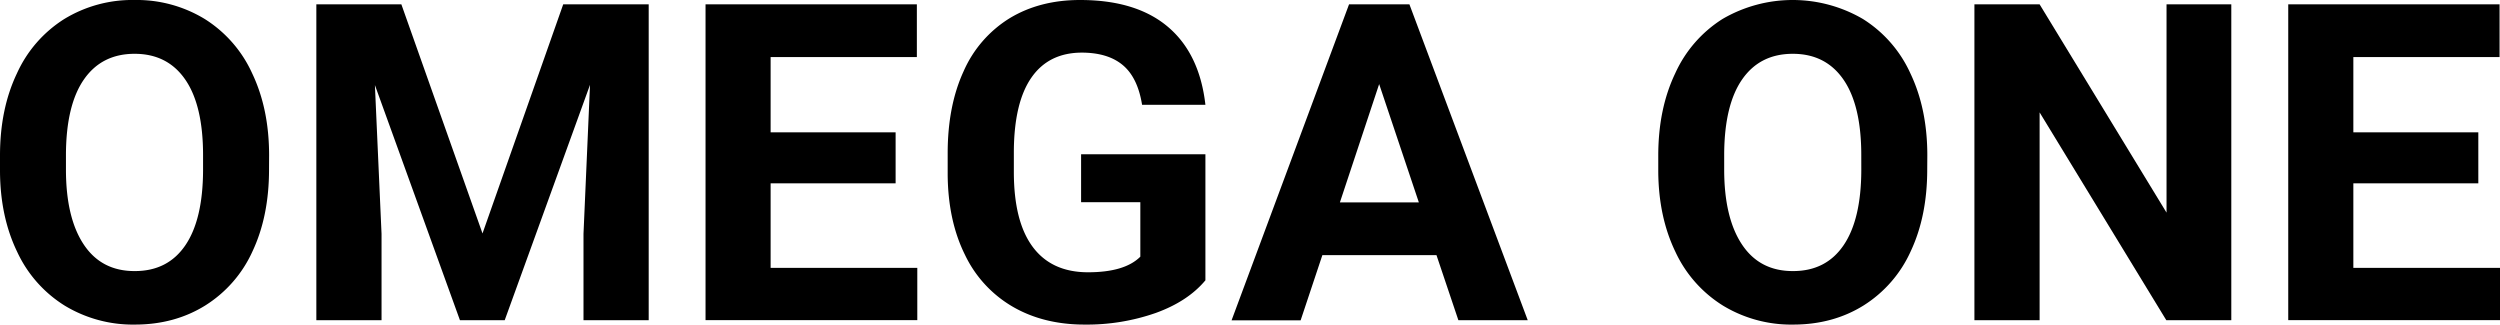
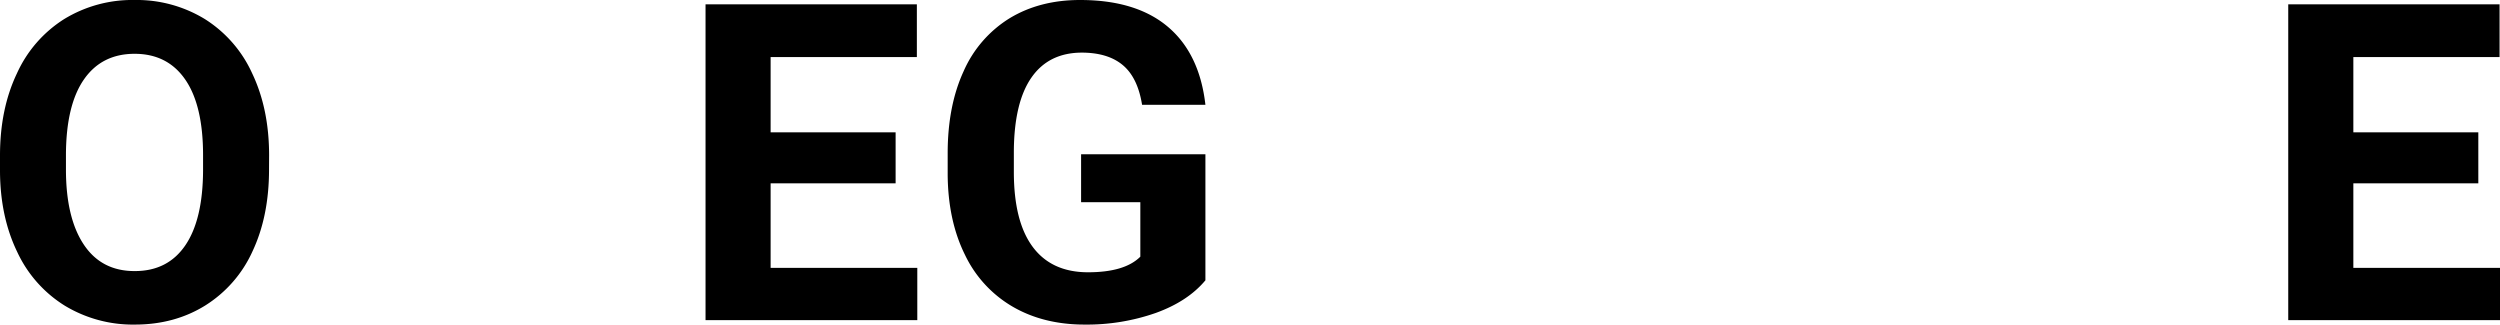
<svg xmlns="http://www.w3.org/2000/svg" id="Omega_One" data-name="Omega One" viewBox="0 0 1035.27 134.41">
  <path d="M111.41,70.17q0,19.32-6.83,33.87A51.45,51.45,0,0,1,85,126.5q-12.72,7.91-29.16,7.91a54.45,54.45,0,0,1-29-7.82A51.9,51.9,0,0,1,7.1,104.26Q.09,89.76,0,70.89V64.42q0-19.32,7-34A51.82,51.82,0,0,1,26.64,7.86,54.1,54.1,0,0,1,55.7,0,54.16,54.16,0,0,1,84.77,7.86a51.86,51.86,0,0,1,19.67,22.55q7,14.7,7,33.92ZM84.09,64.24q0-20.58-7.36-31.27t-21-10.69q-13.56,0-20.93,10.56T27.31,63.79v6.38q0,20,7.37,31.08t21.2,11q13.58,0,20.85-10.64t7.36-31Z" />
-   <path d="M166.21,1.8l33.6,94.87L233.23,1.8h35.4V132.61h-27V96.85l2.7-61.72L209,132.61H190.47L155.25,35.22,158,96.85v35.76H131V1.8Z" />
  <path d="M370.88,75.92H319.12v35h60.74v21.65H292.17V1.8h87.51V23.63H319.12V54.8h51.76Z" />
  <path d="M499.17,116.08q-7.28,8.72-20.57,13.52a86.3,86.3,0,0,1-29.47,4.81q-17,0-29.78-7.42a49.4,49.4,0,0,1-19.77-21.51q-7-14.12-7.14-33.16V63.43q0-19.59,6.6-33.92a48.82,48.82,0,0,1,19-21.92Q430.53,0,447.24,0q23.26,0,36.39,11.1t15.54,32.29H472.94Q471.14,32.17,465,27t-16.94-5.21q-13.74,0-20.93,10.33T419.84,62.8v8.36q0,20.57,7.82,31.08t22.91,10.51q15.18,0,21.65-6.46V83.73H447.69V63.88h51.48Z" />
-   <path d="M594.86,105.66H547.6l-9,27H510L558.65,1.8h25l49,130.81H603.93Zm-40-21.84h32.7l-16.44-49Z" />
-   <path d="M798.08,70.17q0,19.32-6.83,33.87a51.39,51.39,0,0,1-19.54,22.46q-12.71,7.91-29.15,7.91a54.42,54.42,0,0,1-29-7.82,51.92,51.92,0,0,1-19.77-22.33q-7-14.51-7.09-33.37V64.42q0-19.32,7-34A51.86,51.86,0,0,1,713.31,7.86a57.67,57.67,0,0,1,58.13,0,51.82,51.82,0,0,1,19.68,22.55q7,14.7,7,33.92Zm-27.31-5.93q0-20.58-7.37-31.27t-21-10.69q-13.57,0-20.93,10.56T714,63.79v6.38q0,20,7.37,31.08t21.2,11q13.56,0,20.84-10.64t7.37-31Z" />
-   <path d="M924,132.61H897.09L844.62,46.54v86.07h-27V1.8h27l52.56,86.25V1.8H924Z" />
-   <path d="M1026.29,75.92H974.54v35h60.73v21.65H947.58V1.8h87.51V23.63H974.54V54.8h51.75Z" />
+   <path d="M1026.29,75.92H974.54v35h60.73v21.65H947.58V1.8h87.51V23.63H974.54V54.8h51.75" />
</svg>